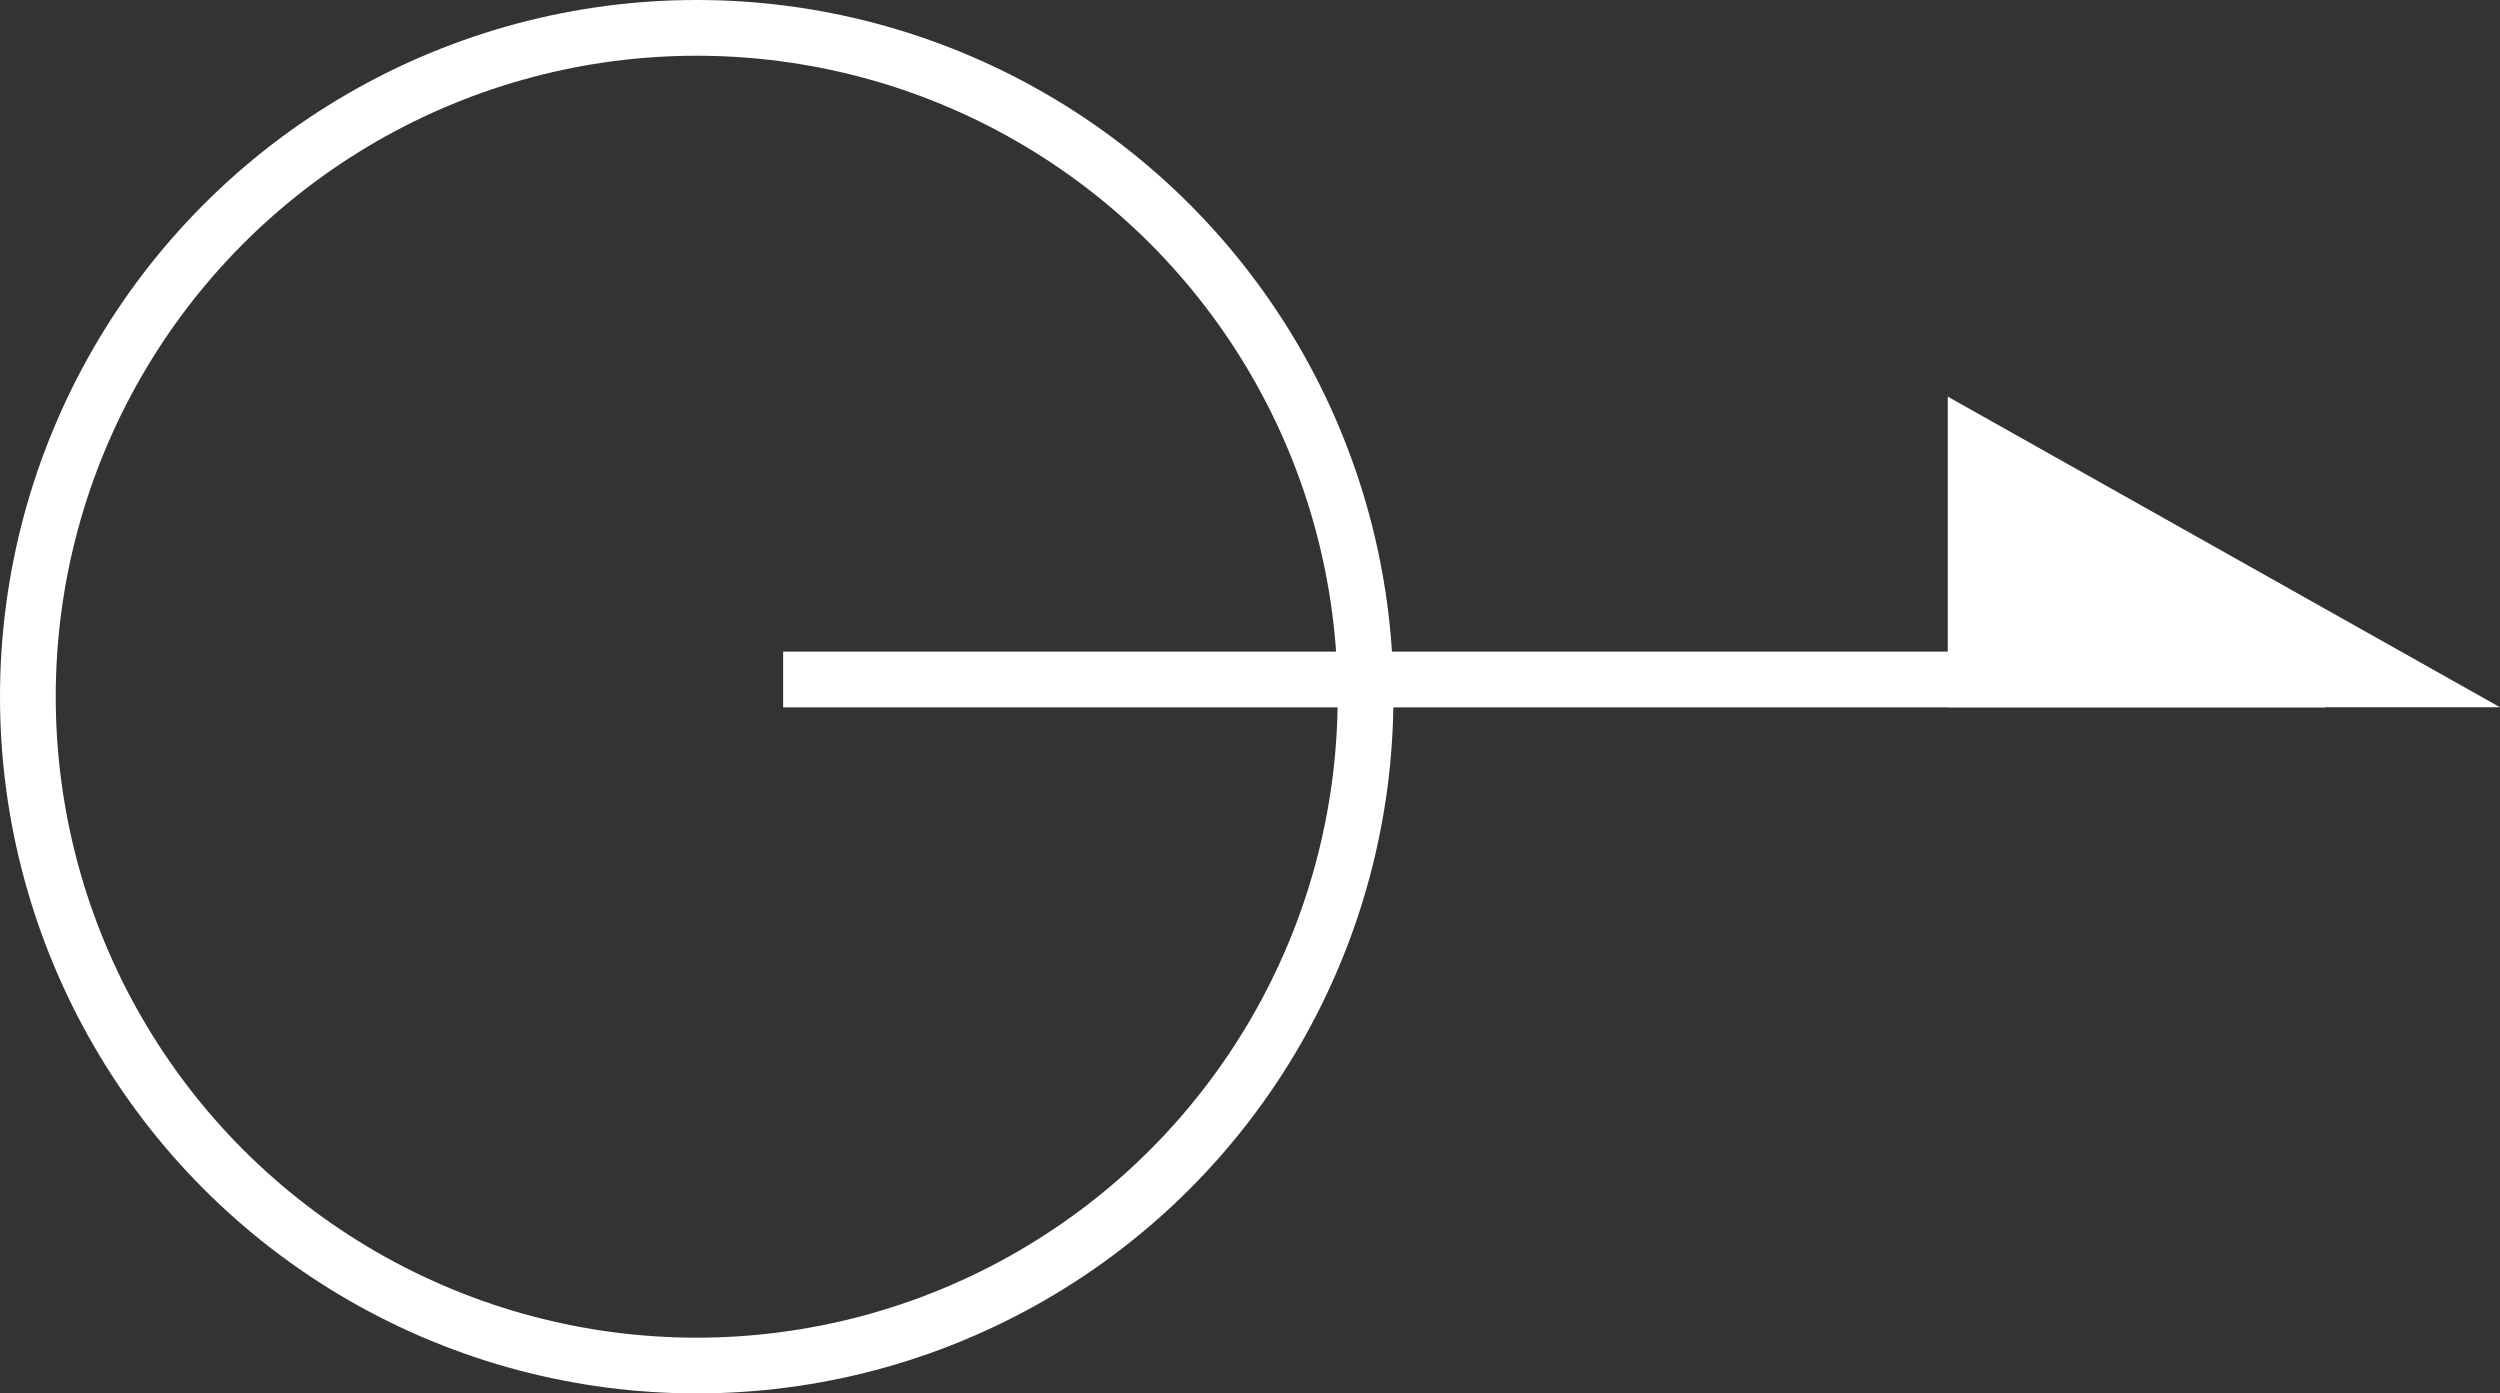
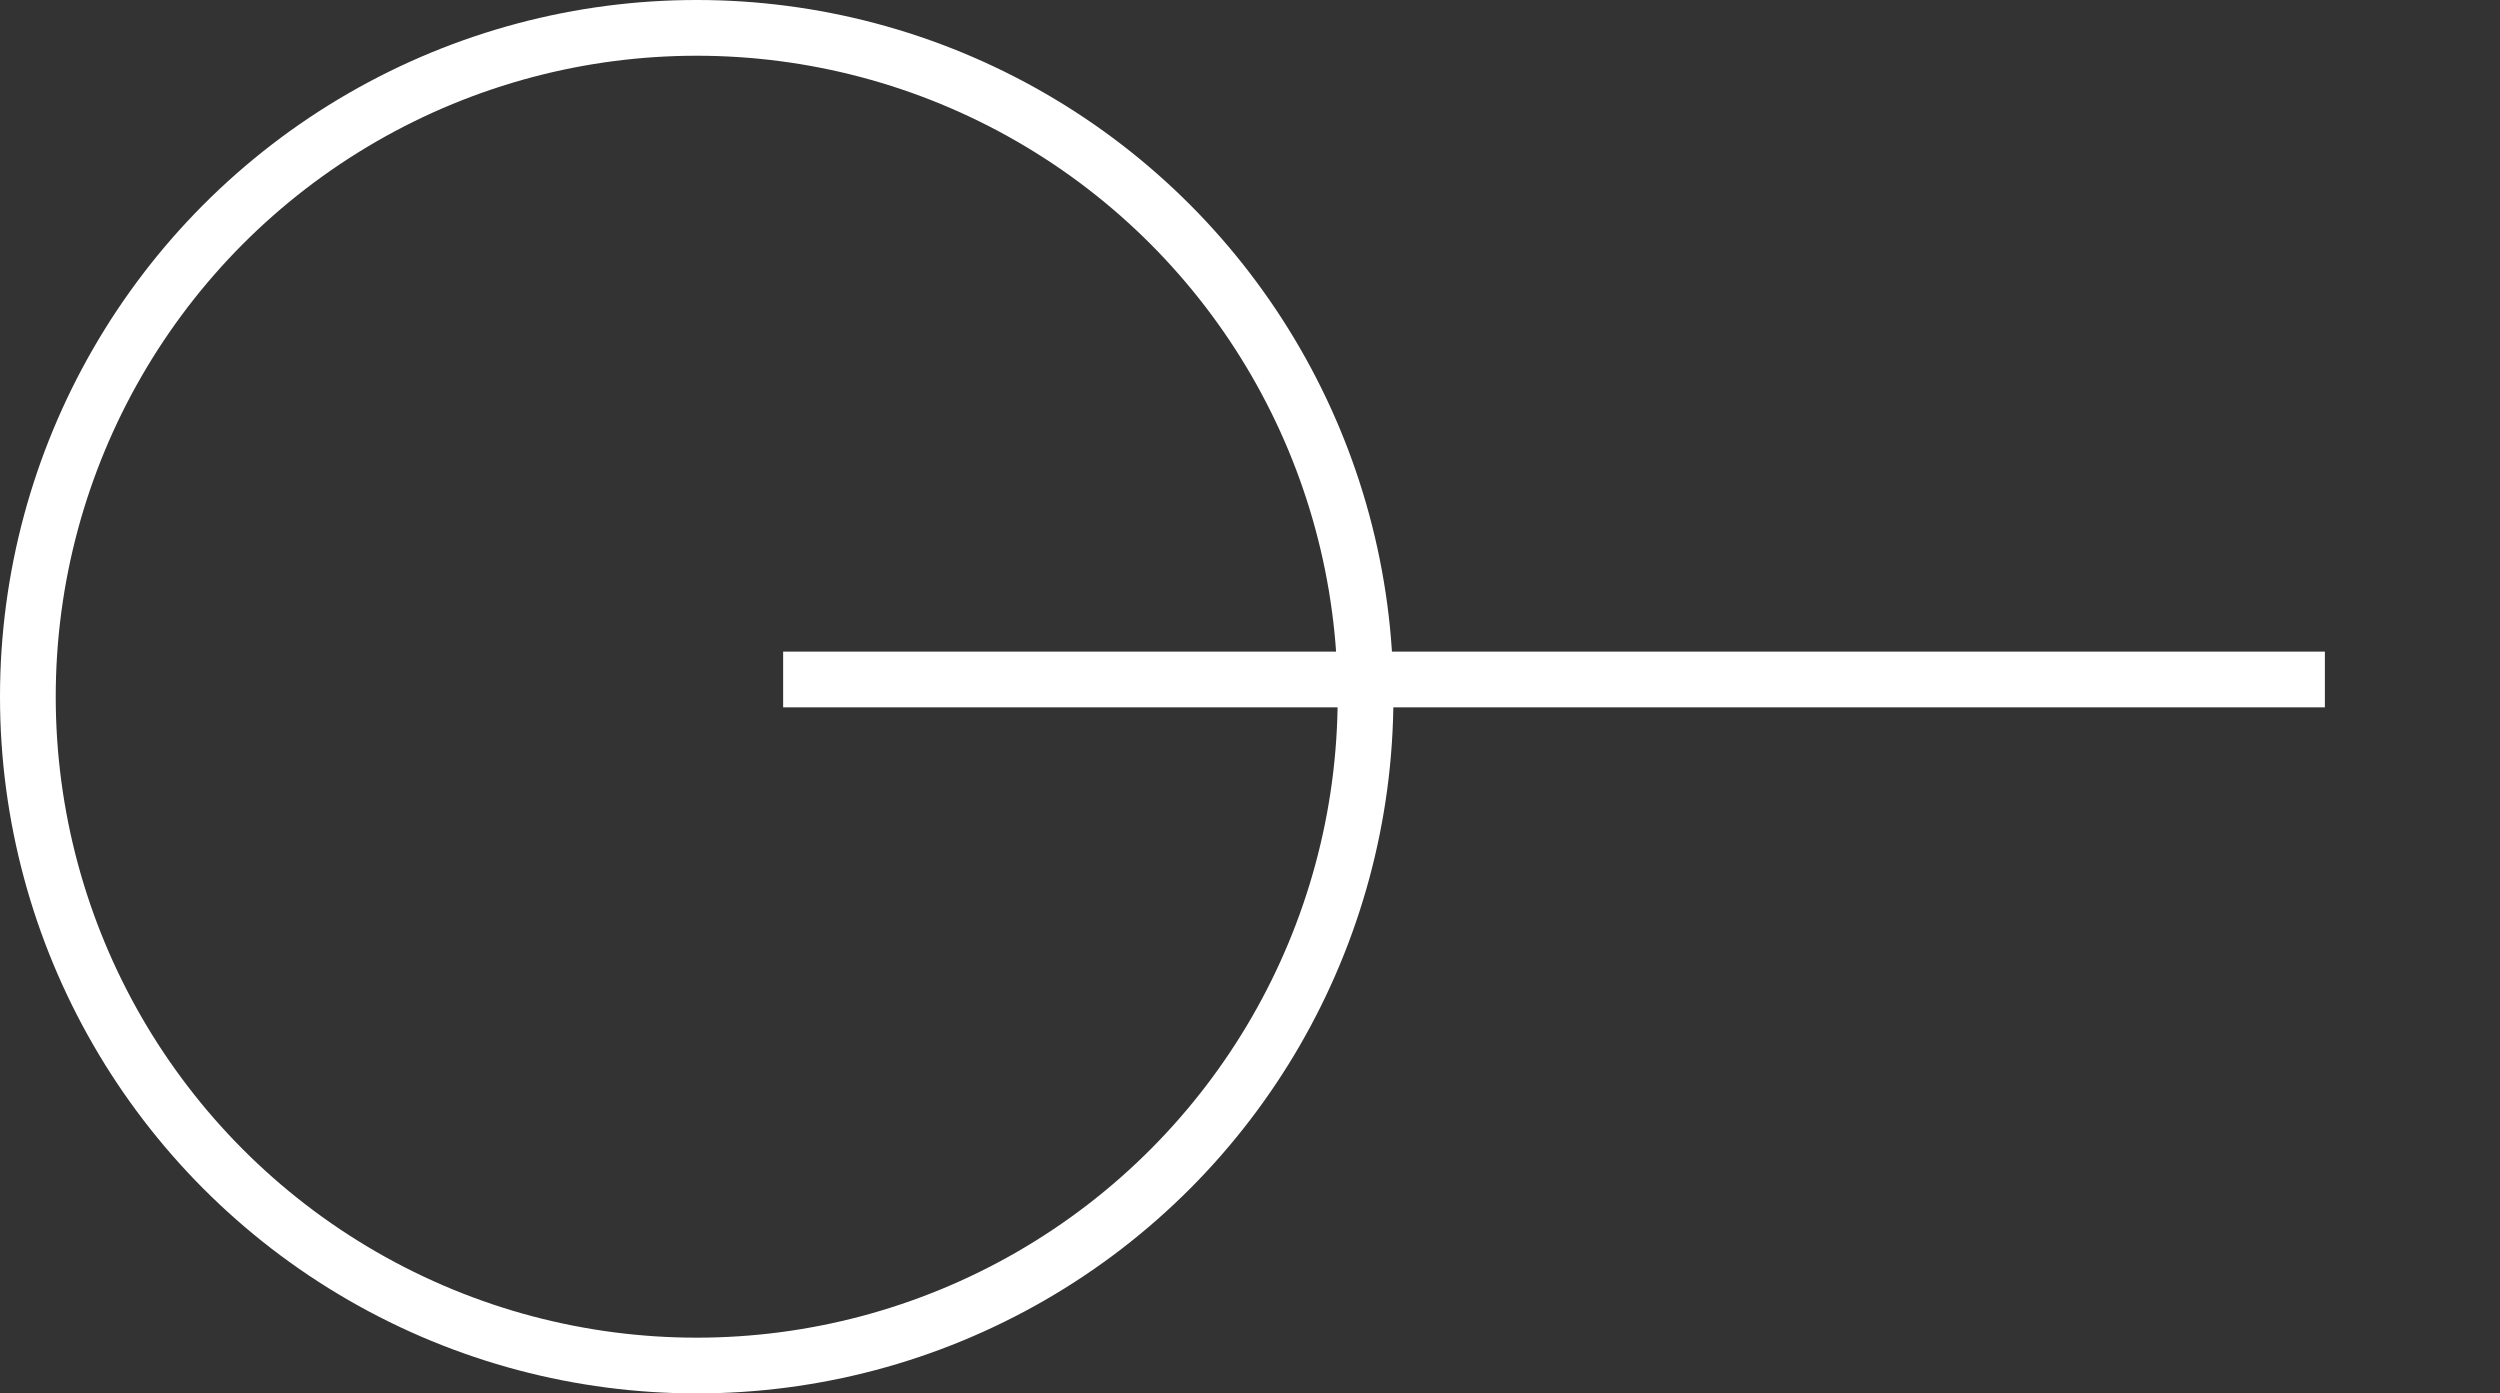
<svg xmlns="http://www.w3.org/2000/svg" width="44.854" height="25" viewBox="0 0 44.854 25">
  <rect x="0" y="0" width="44.854" height="25" fill="#333333" stroke="none" />
  <g id="グループ_1078" data-name="グループ 1078" transform="translate(-871 -2414.318)">
    <g id="グループ_865" data-name="グループ 865" transform="translate(885.051 2421.434)">
      <path id="パス_3165" data-name="パス 3165" d="M-10422.414,527.96h27.661" transform="translate(10422.414 -522.885)" fill="none" stroke="#fff" stroke-width="1" />
-       <path id="パス_3166" data-name="パス 3166" d="M0,0,9.908,5.573H0Z" transform="translate(20.895)" fill="#fff" />
    </g>
    <circle id="楕円形_11653" data-name="楕円形 11653" cx="12" cy="12" r="12" transform="translate(871.5 2414.818)" fill="none" stroke="#fff" stroke-width="1" />
  </g>
</svg>